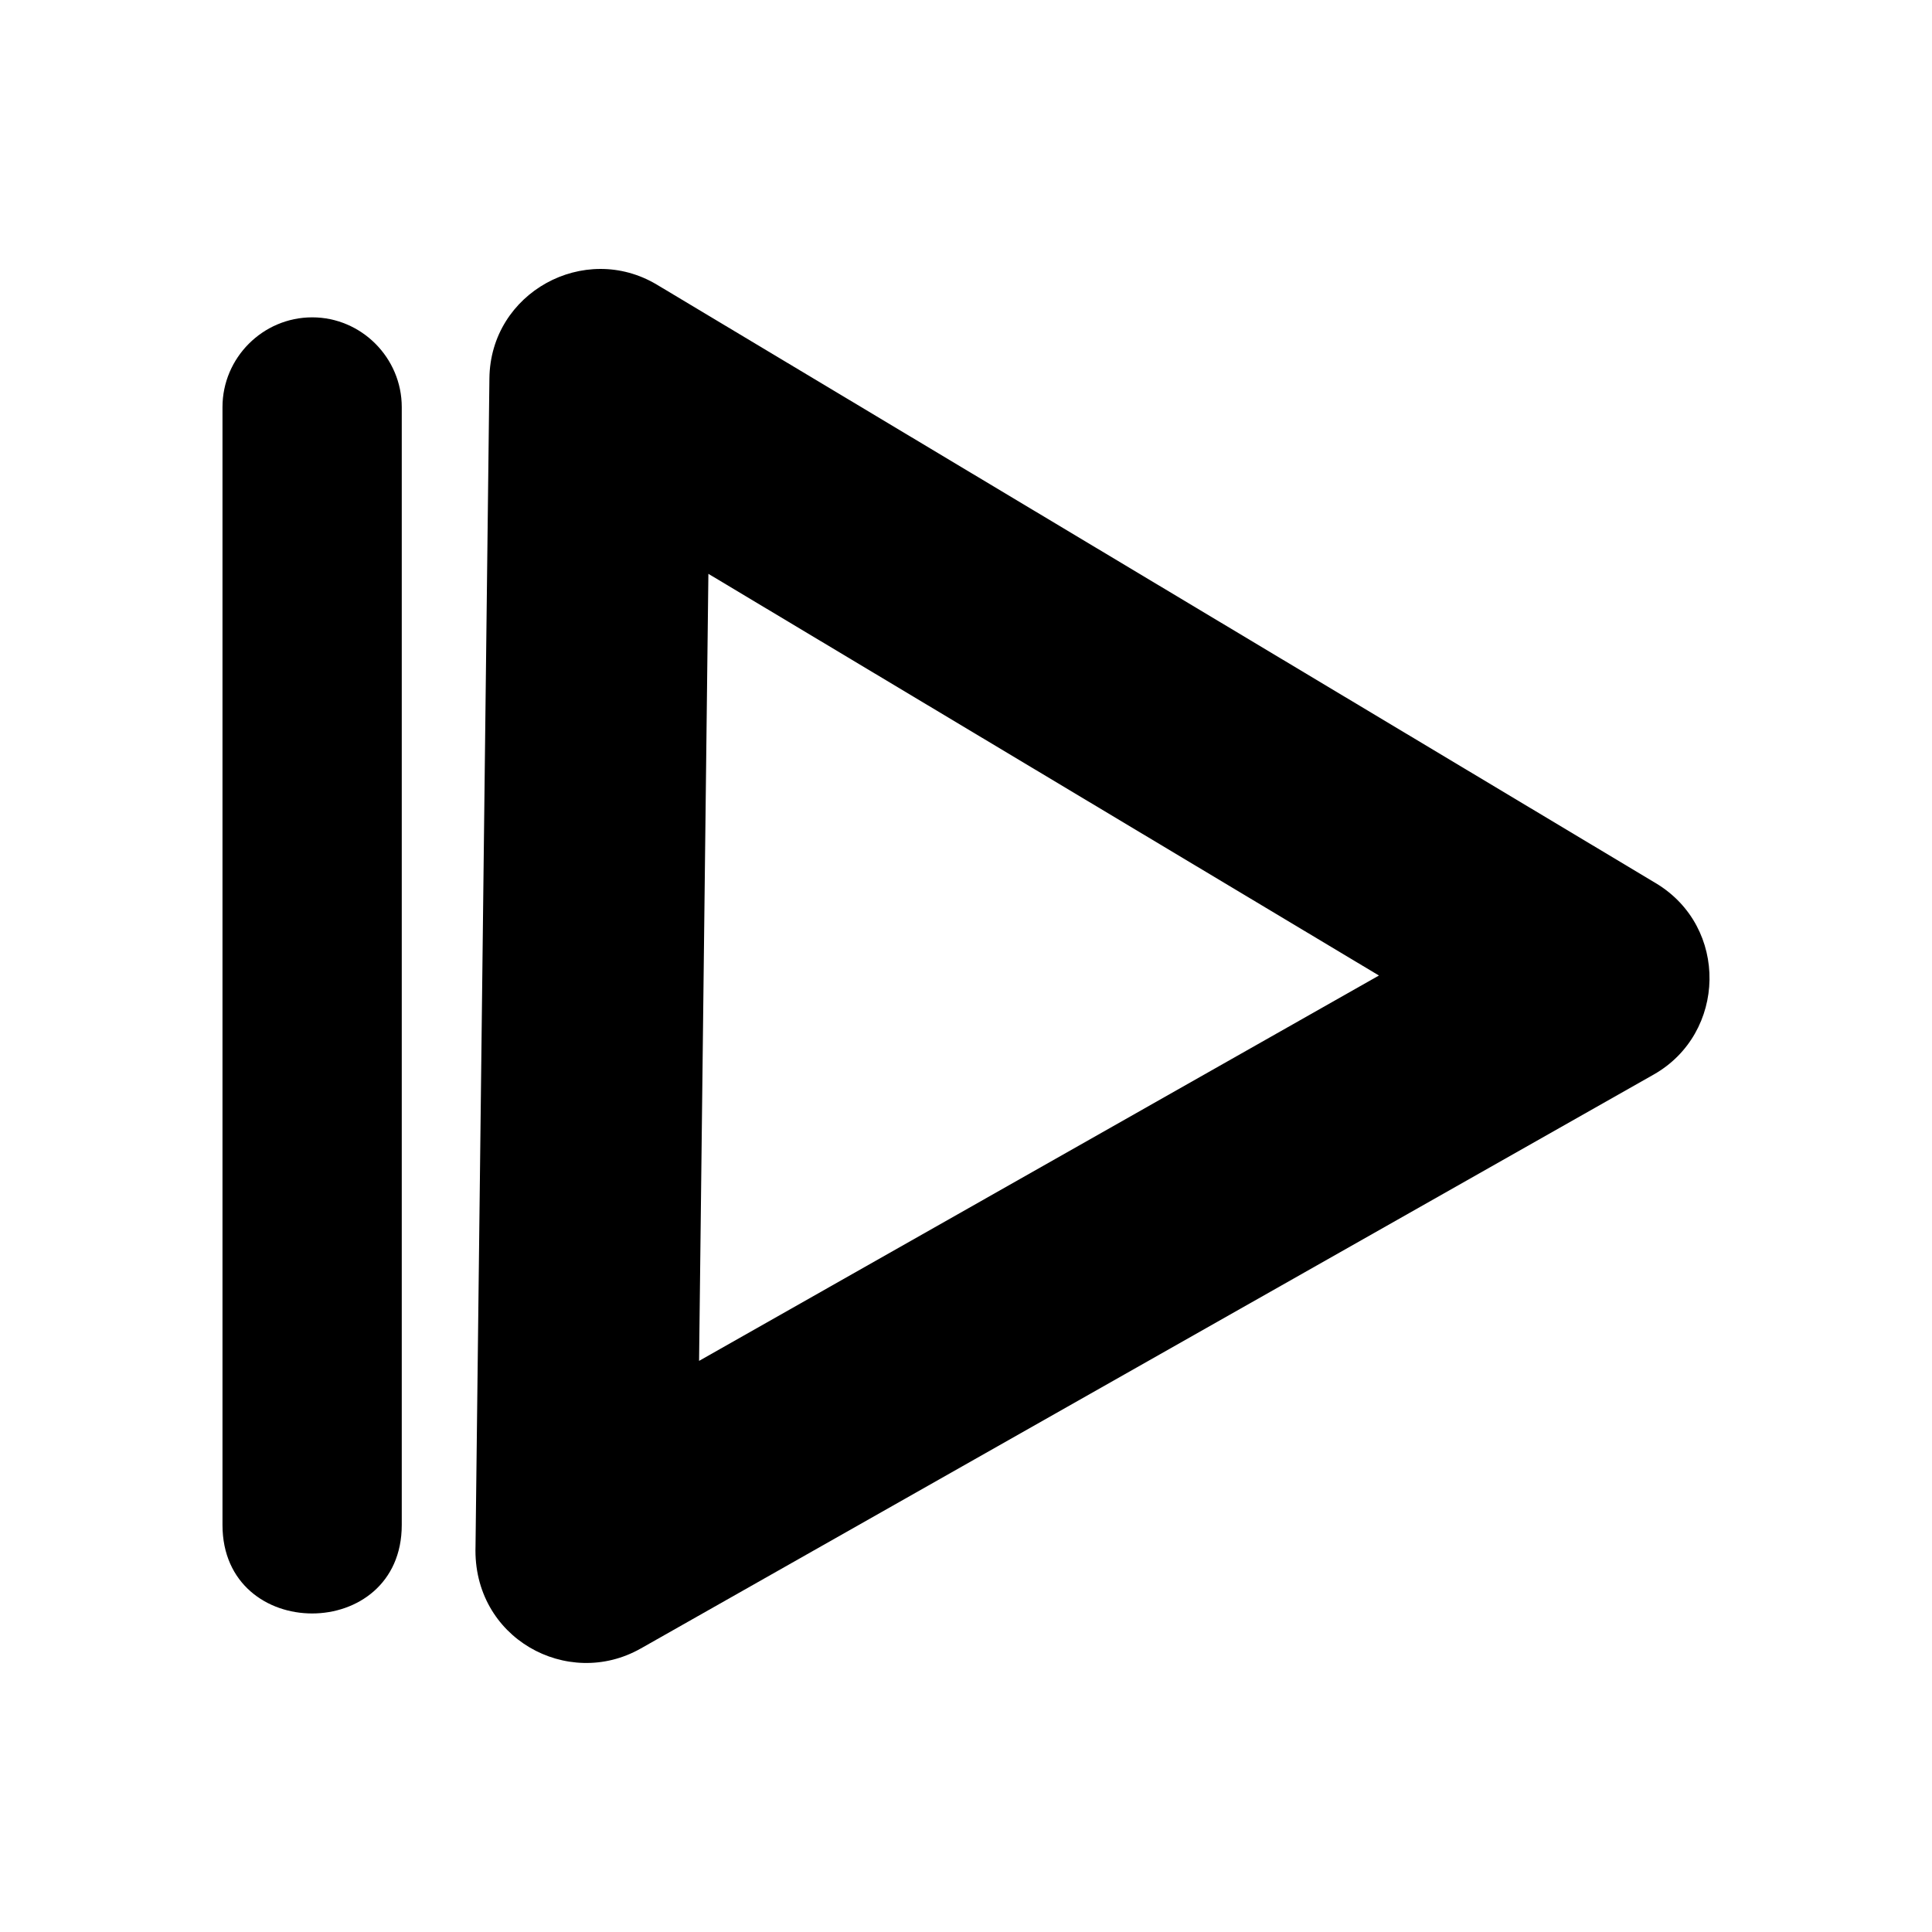
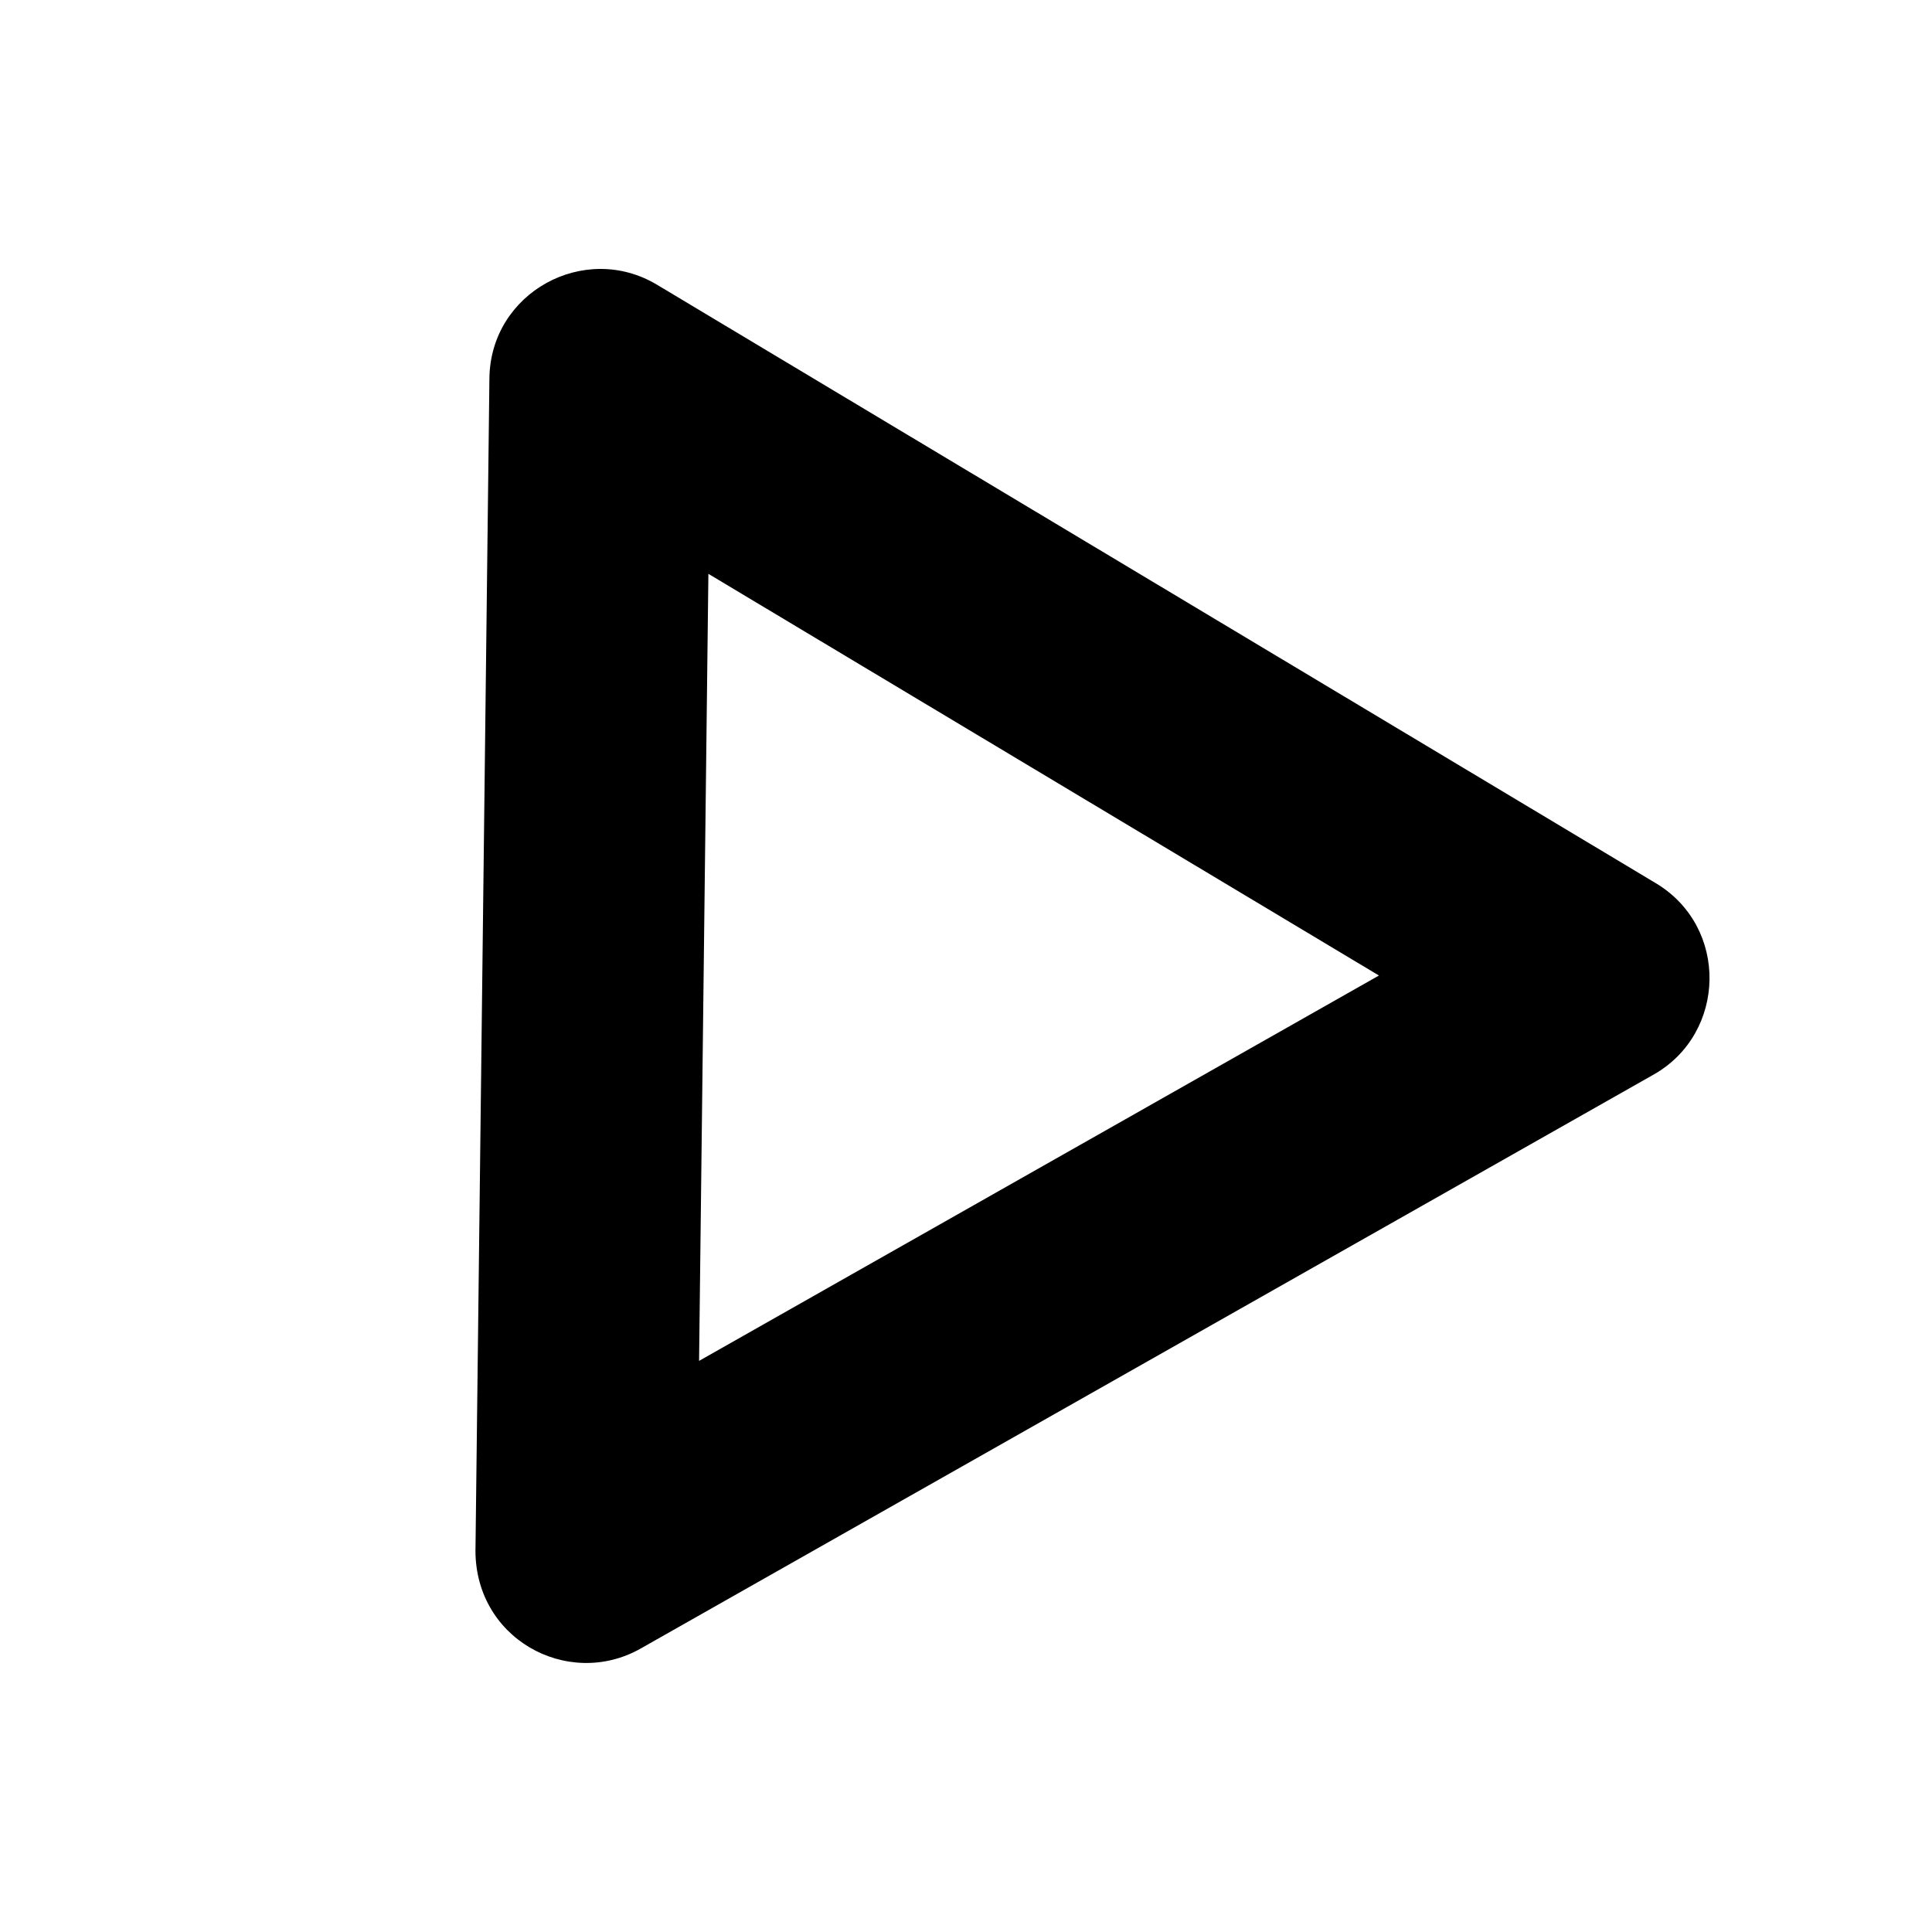
<svg xmlns="http://www.w3.org/2000/svg" fill="#000000" width="800px" height="800px" version="1.1" viewBox="144 144 512 512">
  <g>
-     <path d="m313.8 580.87c-19.348 10.984-44.586-2.719-43.781-27.105l3.68-309.49c0.25-22.773 25.191-36.324 44.387-24.836l264.7 158.6c19.445 11.637 18.742 39.801-0.555 50.734l-268.43 152.1zm195.63-178.35-177.7-106.45-2.469 208.58 180.16-102.12z" />
-     <path d="m226.74 228.1c13.047 0 23.73 10.73 23.73 23.781v296.24c0 31.285-47.508 31.285-47.508 0v-296.24c0-13.047 10.68-23.781 23.781-23.781z" fill-rule="evenodd" />
+     <path d="m313.8 580.87c-19.348 10.984-44.586-2.719-43.781-27.105l3.68-309.49c0.25-22.773 25.191-36.324 44.387-24.836l264.7 158.6c19.445 11.637 18.742 39.801-0.555 50.734zm195.63-178.35-177.7-106.45-2.469 208.58 180.16-102.12z" />
  </g>
</svg>